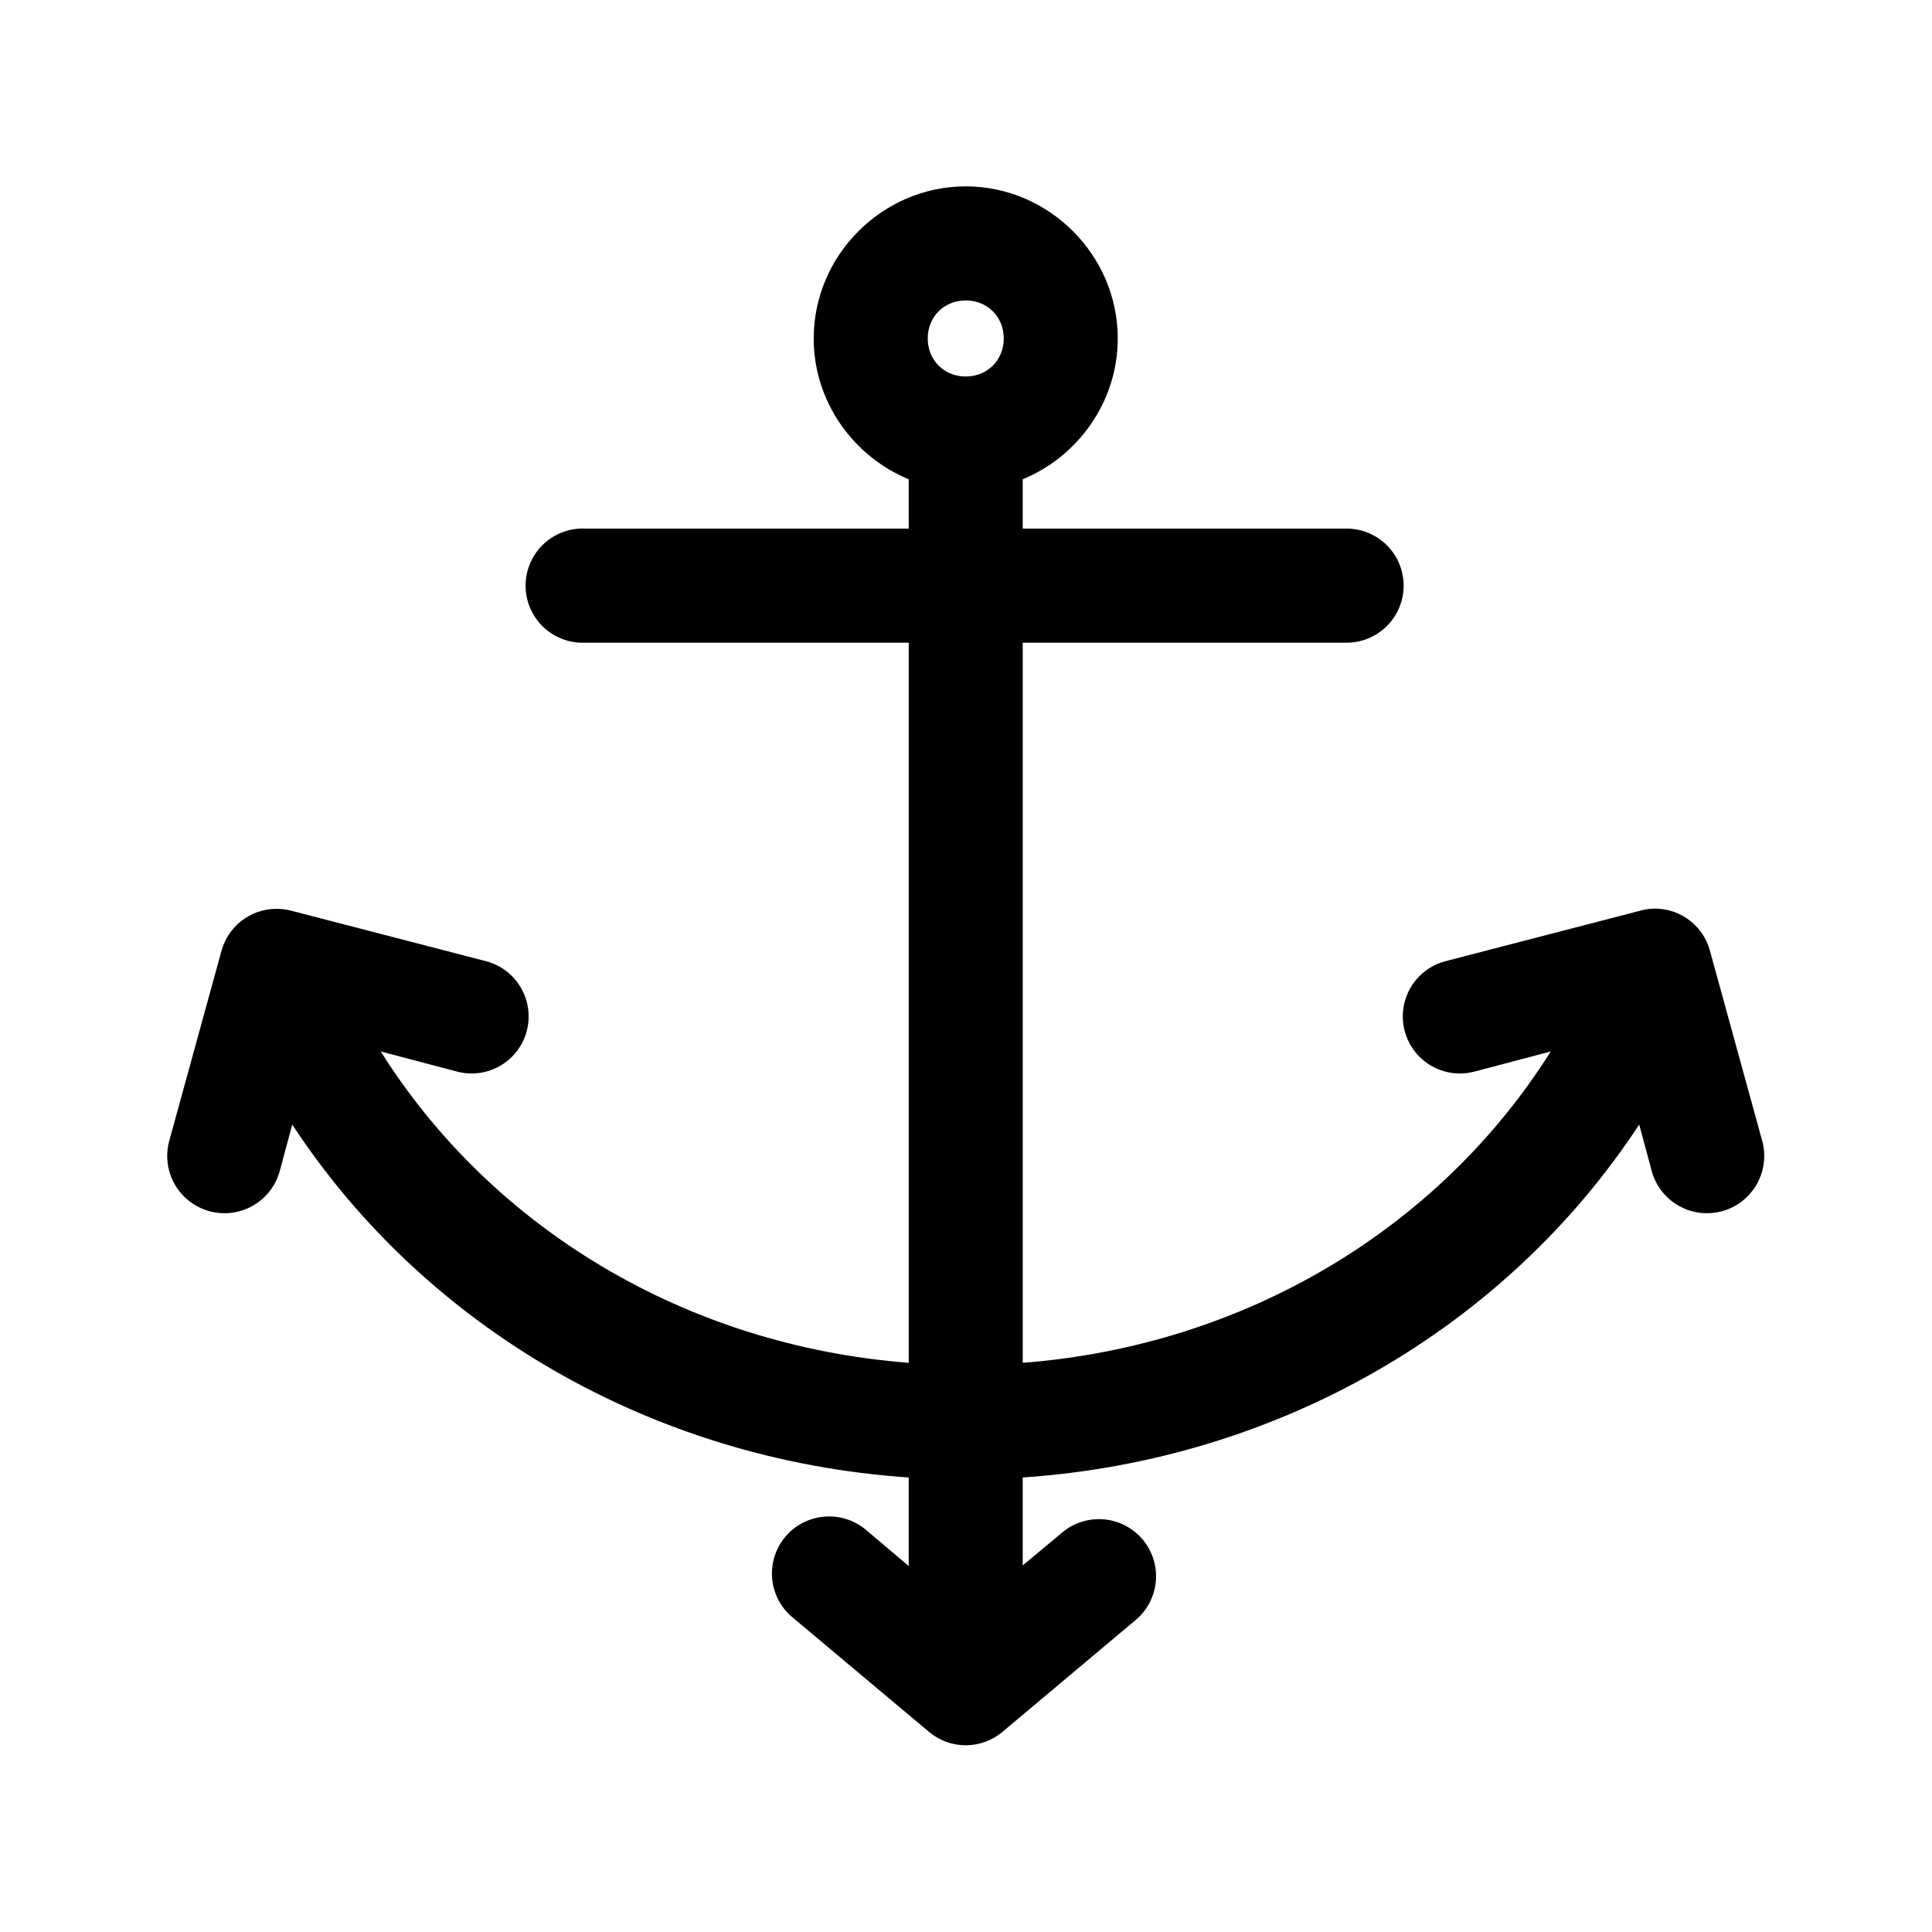
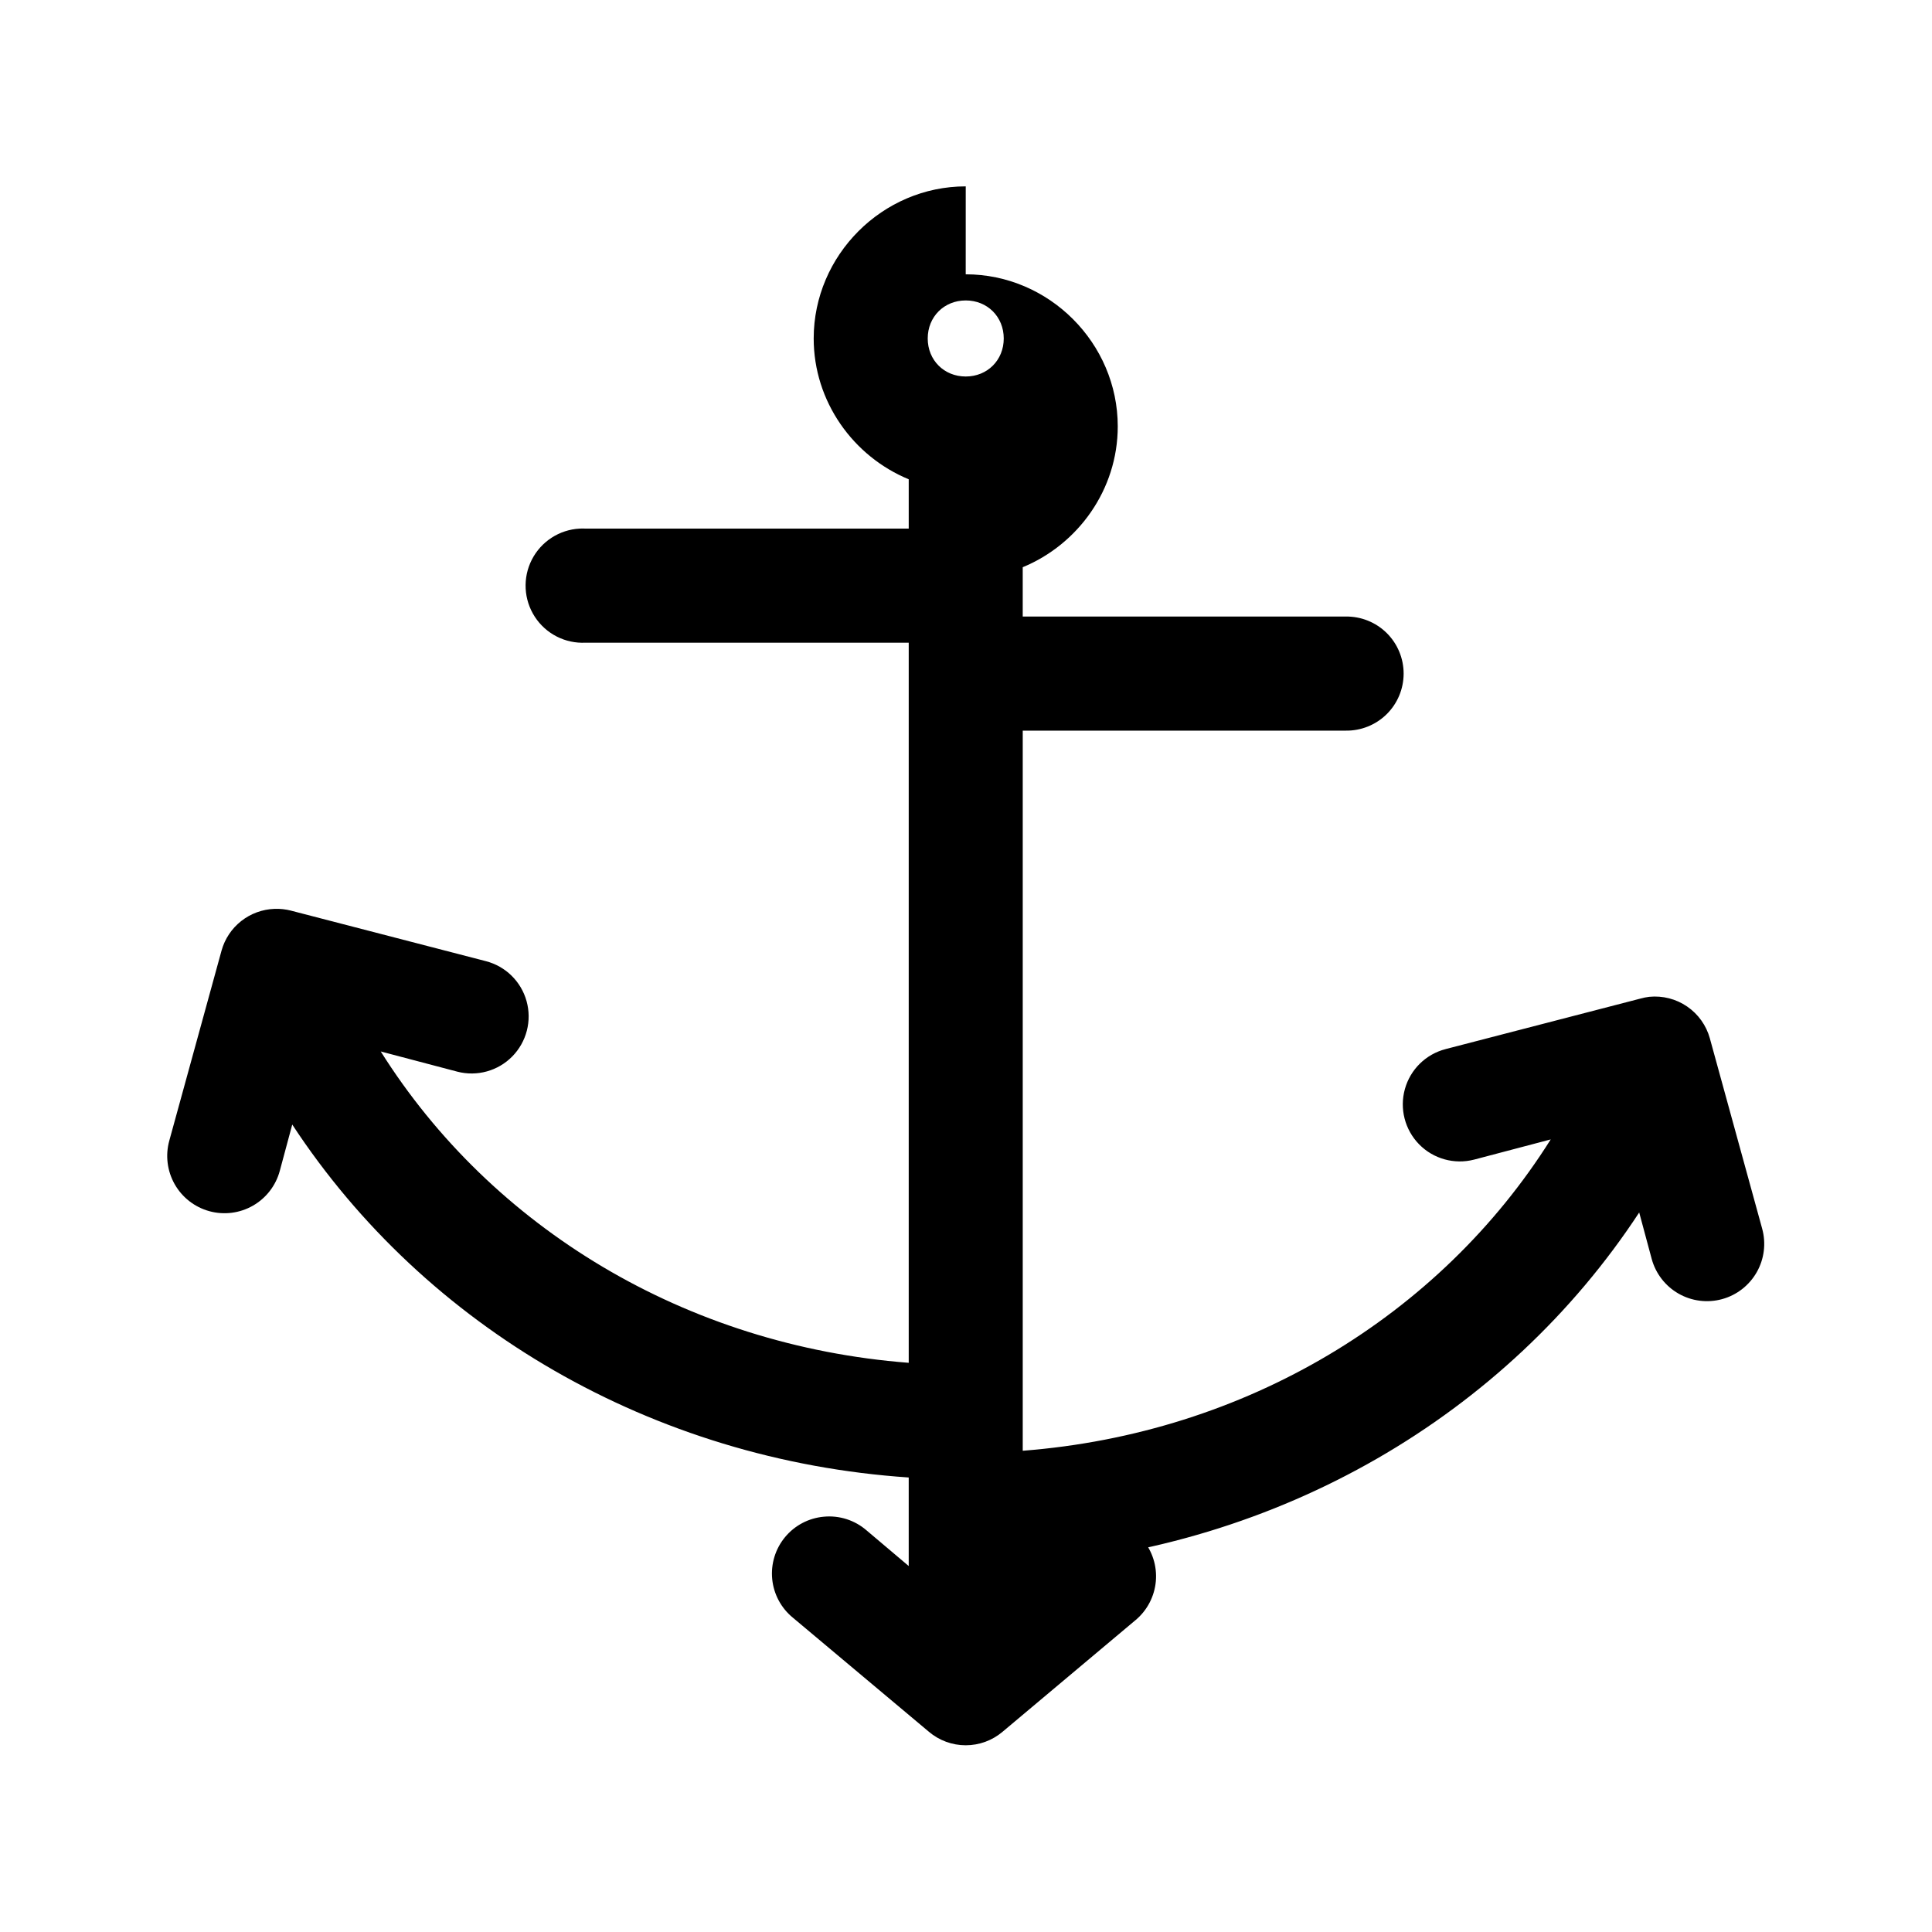
<svg xmlns="http://www.w3.org/2000/svg" fill="#000000" width="800px" height="800px" version="1.1" viewBox="144 144 512 512">
-   <path d="m399.93 193.39c-22.074 0-40.293 18.227-40.293 40.309 0 16.738 10.504 31.27 25.184 37.316v13.07h-85.621c-0.523-0.027-1.047-0.027-1.57 0-5.398 0.281-10.238 3.422-12.695 8.242-2.453 4.816-2.152 10.578 0.789 15.113 2.941 4.539 8.082 7.16 13.477 6.879h85.621v190.84c-59.078-4.559-110.5-35.734-139.92-82.508l20.305 5.352h-0.004c5.231 1.352 10.781-0.191 14.566-4.047 3.785-3.859 5.223-9.441 3.777-14.645-1.445-5.207-5.559-9.246-10.789-10.594l-51.625-13.383 0.004-0.004c-1.438-0.371-2.926-0.531-4.406-0.473-3.203 0.117-6.285 1.246-8.801 3.227-2.519 1.98-4.344 4.711-5.207 7.797l-13.852 50.387c-1.082 3.891-0.566 8.047 1.422 11.559 1.992 3.512 5.297 6.082 9.188 7.148 3.891 1.07 8.047 0.543 11.547-1.461 3.504-2.004 6.062-5.32 7.117-9.215l3.305-12.281c35.293 53.816 95.531 88.945 163.37 93.531v23.461l-11.176-9.449c-3.121-2.707-7.219-4.016-11.332-3.621-4.008 0.363-7.703 2.312-10.27 5.418-2.566 3.102-3.789 7.102-3.398 11.109s2.367 7.695 5.484 10.238l36.043 30.23v0.004c2.727 2.309 6.188 3.574 9.758 3.574 3.574 0 7.031-1.266 9.758-3.574l35.254-29.602h0.004c3.086-2.586 5.016-6.293 5.367-10.305 0.348-4.012-0.914-7.996-3.512-11.074-2.594-3.078-6.309-4.992-10.32-5.324-4.008-0.332-7.988 0.945-11.055 3.555l-10.387 8.66v-23.305c67.84-4.586 128.08-39.715 163.37-93.531l3.305 12.281v0.004c1.055 3.894 3.613 7.211 7.117 9.215 3.5 2.004 7.656 2.527 11.547 1.461 3.891-1.066 7.195-3.641 9.188-7.148 1.992-3.512 2.504-7.668 1.422-11.559l-13.852-50.387h0.004c-0.949-3.434-3.078-6.426-6.016-8.441-2.938-2.019-6.492-2.93-10.039-2.582-0.797 0.098-1.586 0.254-2.359 0.473l-51.625 13.383v0.004c-5.231 1.348-9.344 5.387-10.789 10.594-1.445 5.203-0.004 10.785 3.777 14.645 3.785 3.856 9.336 5.398 14.566 4.047l20.305-5.352c-29.414 46.773-80.844 77.949-139.92 82.508v-190.84h85.621-0.004c4.043 0.055 7.941-1.512 10.824-4.352 2.879-2.84 4.5-6.719 4.5-10.766s-1.621-7.922-4.5-10.766c-2.883-2.84-6.781-4.406-10.824-4.352h-85.621v-13.07c14.68-6.051 25.184-20.578 25.184-37.316 0-22.082-18.219-40.309-40.293-40.309zm0 30.23c5.742 0 10.074 4.332 10.074 10.078 0 5.746-4.332 10.078-10.074 10.078-5.742 0-10.074-4.332-10.074-10.078 0-5.746 4.332-10.078 10.074-10.078z" />
+   <path d="m399.93 193.39c-22.074 0-40.293 18.227-40.293 40.309 0 16.738 10.504 31.27 25.184 37.316v13.07h-85.621c-0.523-0.027-1.047-0.027-1.57 0-5.398 0.281-10.238 3.422-12.695 8.242-2.453 4.816-2.152 10.578 0.789 15.113 2.941 4.539 8.082 7.16 13.477 6.879h85.621v190.84c-59.078-4.559-110.5-35.734-139.92-82.508l20.305 5.352h-0.004c5.231 1.352 10.781-0.191 14.566-4.047 3.785-3.859 5.223-9.441 3.777-14.645-1.445-5.207-5.559-9.246-10.789-10.594l-51.625-13.383 0.004-0.004c-1.438-0.371-2.926-0.531-4.406-0.473-3.203 0.117-6.285 1.246-8.801 3.227-2.519 1.98-4.344 4.711-5.207 7.797l-13.852 50.387c-1.082 3.891-0.566 8.047 1.422 11.559 1.992 3.512 5.297 6.082 9.188 7.148 3.891 1.07 8.047 0.543 11.547-1.461 3.504-2.004 6.062-5.32 7.117-9.215l3.305-12.281c35.293 53.816 95.531 88.945 163.37 93.531v23.461l-11.176-9.449c-3.121-2.707-7.219-4.016-11.332-3.621-4.008 0.363-7.703 2.312-10.27 5.418-2.566 3.102-3.789 7.102-3.398 11.109s2.367 7.695 5.484 10.238l36.043 30.23v0.004c2.727 2.309 6.188 3.574 9.758 3.574 3.574 0 7.031-1.266 9.758-3.574l35.254-29.602h0.004c3.086-2.586 5.016-6.293 5.367-10.305 0.348-4.012-0.914-7.996-3.512-11.074-2.594-3.078-6.309-4.992-10.32-5.324-4.008-0.332-7.988 0.945-11.055 3.555l-10.387 8.66c67.84-4.586 128.08-39.715 163.37-93.531l3.305 12.281v0.004c1.055 3.894 3.613 7.211 7.117 9.215 3.5 2.004 7.656 2.527 11.547 1.461 3.891-1.066 7.195-3.641 9.188-7.148 1.992-3.512 2.504-7.668 1.422-11.559l-13.852-50.387h0.004c-0.949-3.434-3.078-6.426-6.016-8.441-2.938-2.019-6.492-2.93-10.039-2.582-0.797 0.098-1.586 0.254-2.359 0.473l-51.625 13.383v0.004c-5.231 1.348-9.344 5.387-10.789 10.594-1.445 5.203-0.004 10.785 3.777 14.645 3.785 3.856 9.336 5.398 14.566 4.047l20.305-5.352c-29.414 46.773-80.844 77.949-139.92 82.508v-190.84h85.621-0.004c4.043 0.055 7.941-1.512 10.824-4.352 2.879-2.84 4.5-6.719 4.5-10.766s-1.621-7.922-4.5-10.766c-2.883-2.84-6.781-4.406-10.824-4.352h-85.621v-13.07c14.68-6.051 25.184-20.578 25.184-37.316 0-22.082-18.219-40.309-40.293-40.309zm0 30.23c5.742 0 10.074 4.332 10.074 10.078 0 5.746-4.332 10.078-10.074 10.078-5.742 0-10.074-4.332-10.074-10.078 0-5.746 4.332-10.078 10.074-10.078z" />
</svg>